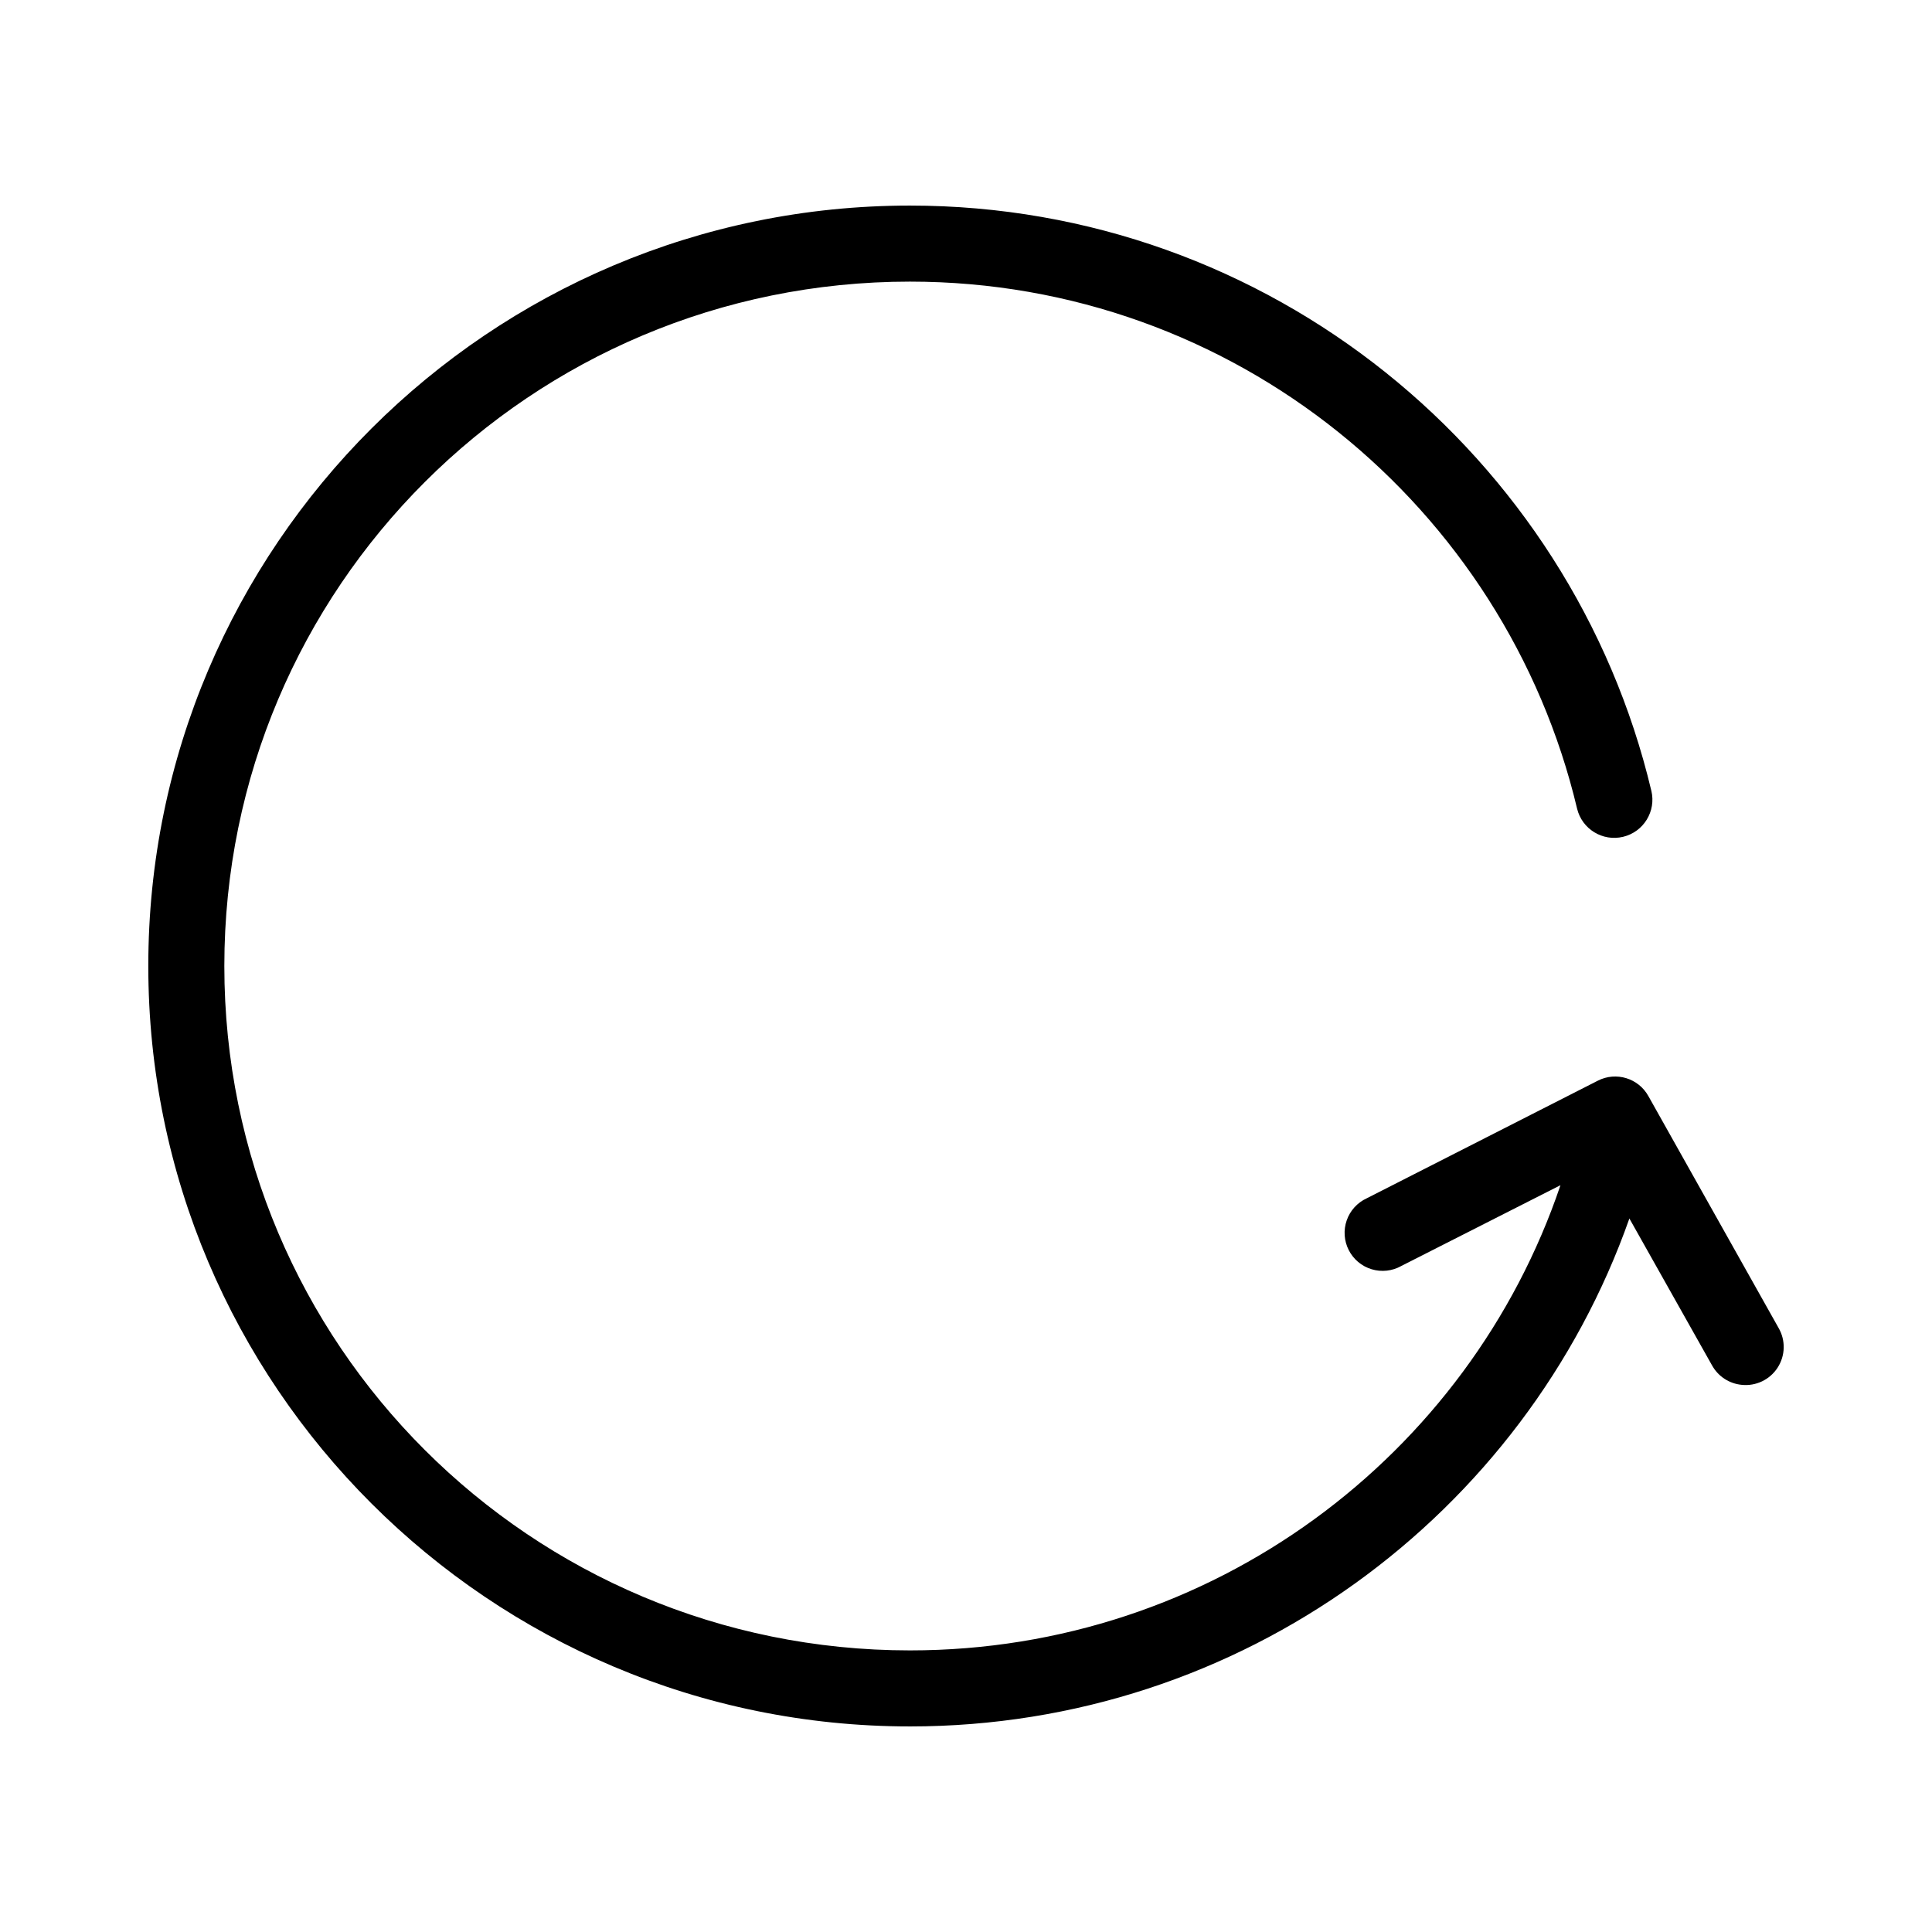
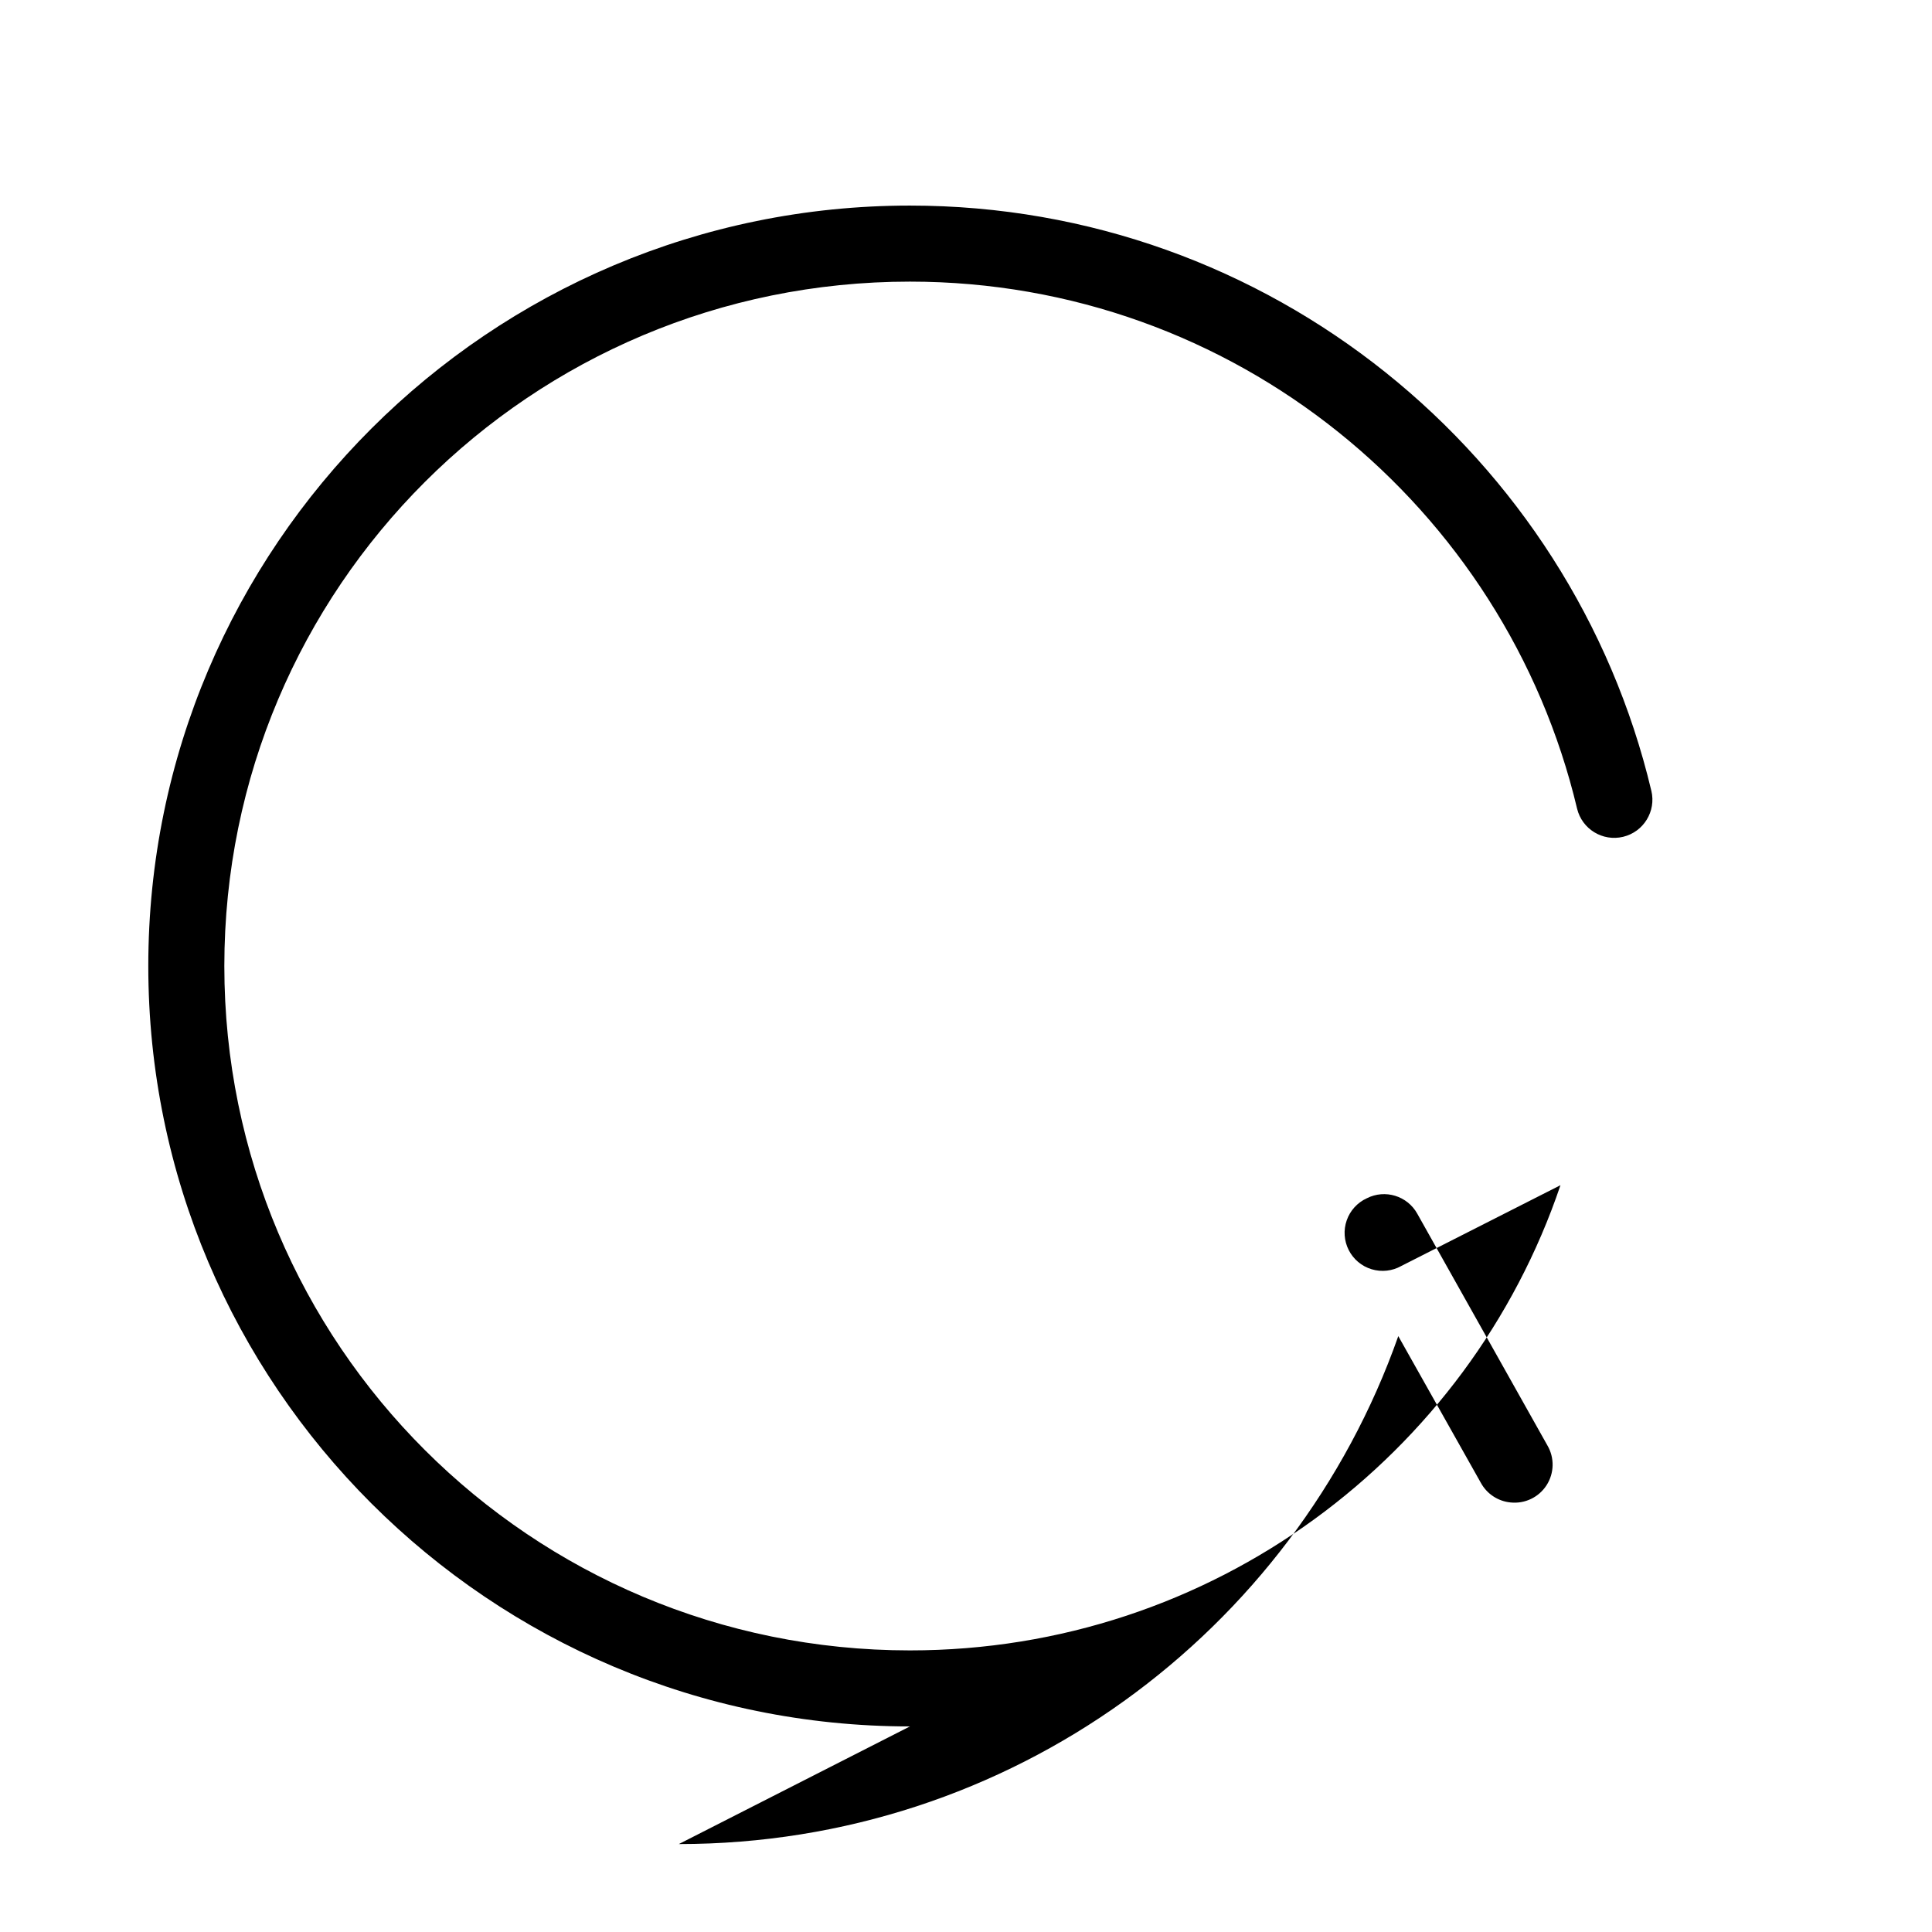
<svg xmlns="http://www.w3.org/2000/svg" fill="#000000" width="800px" height="800px" version="1.1" viewBox="144 144 512 512">
-   <path d="m385.14 601.52c-111.37 0-201.84-90.336-201.84-201.52 0-111.19 90.473-201.52 201.84-201.52 95.309 0 175.39 66.25 196.48 155.08h0.004c1.305 5.434-2.047 10.898-7.481 12.203-5.434 1.305-10.898-2.043-12.203-7.481-18.973-79.891-90.824-139.65-176.8-139.65-100.5 0-181.69 81.094-181.69 181.37s81.188 181.37 181.69 181.37c80.145 0 148.16-51.594 172.4-123.28l-42.195 21.41v0.004c-2.391 1.344-5.231 1.652-7.856 0.855-2.629-0.793-4.816-2.625-6.059-5.074-1.246-2.445-1.438-5.293-0.535-7.883 0.902-2.594 2.824-4.703 5.32-5.848l61.242-31.172c4.836-2.461 10.75-0.652 13.383 4.094l34.48 61.402c1.922 3.281 1.832 7.363-0.23 10.559-2.062 3.195-5.75 4.957-9.531 4.555-3.324-0.32-6.269-2.266-7.871-5.195l-21.883-38.887c-27.648 78.477-102.72 134.61-190.66 134.61z" />
+   <path d="m385.14 601.52c-111.37 0-201.84-90.336-201.84-201.52 0-111.19 90.473-201.52 201.84-201.52 95.309 0 175.39 66.25 196.48 155.08h0.004c1.305 5.434-2.047 10.898-7.481 12.203-5.434 1.305-10.898-2.043-12.203-7.481-18.973-79.891-90.824-139.65-176.8-139.65-100.5 0-181.69 81.094-181.69 181.37s81.188 181.37 181.69 181.37c80.145 0 148.16-51.594 172.4-123.28l-42.195 21.41v0.004c-2.391 1.344-5.231 1.652-7.856 0.855-2.629-0.793-4.816-2.625-6.059-5.074-1.246-2.445-1.438-5.293-0.535-7.883 0.902-2.594 2.824-4.703 5.32-5.848c4.836-2.461 10.75-0.652 13.383 4.094l34.48 61.402c1.922 3.281 1.832 7.363-0.23 10.559-2.062 3.195-5.75 4.957-9.531 4.555-3.324-0.32-6.269-2.266-7.871-5.195l-21.883-38.887c-27.648 78.477-102.72 134.61-190.66 134.61z" />
</svg>